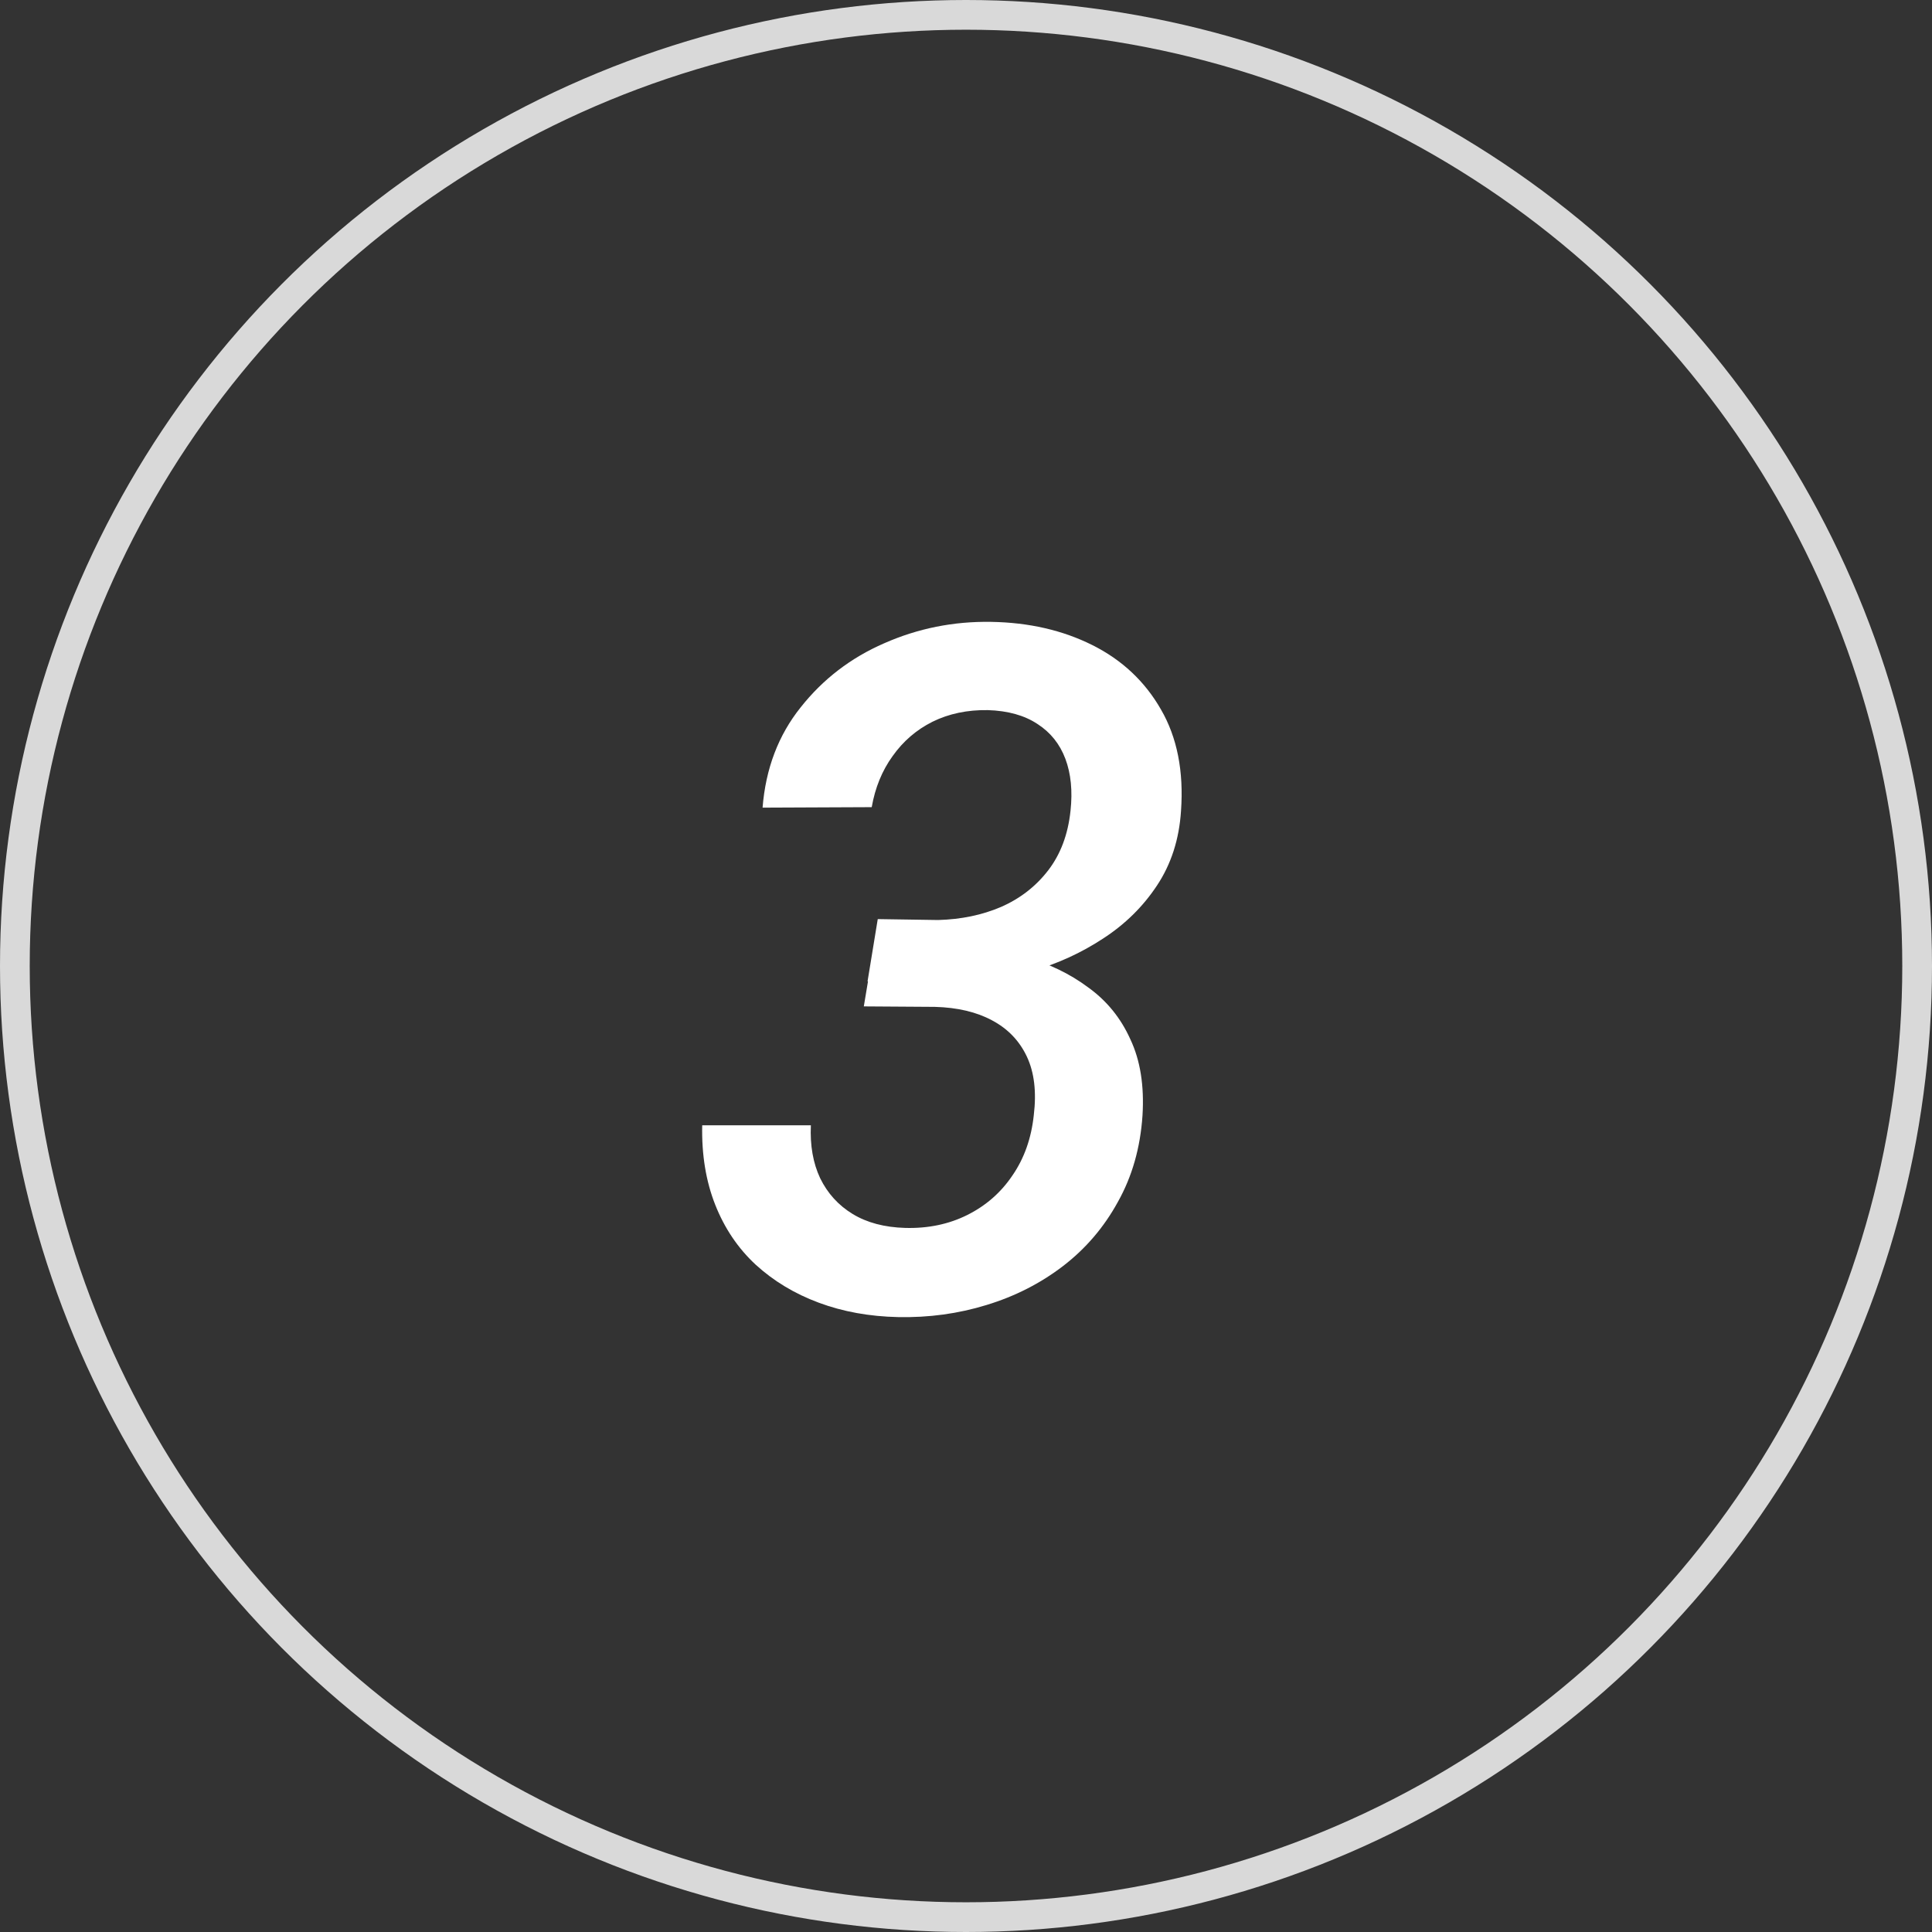
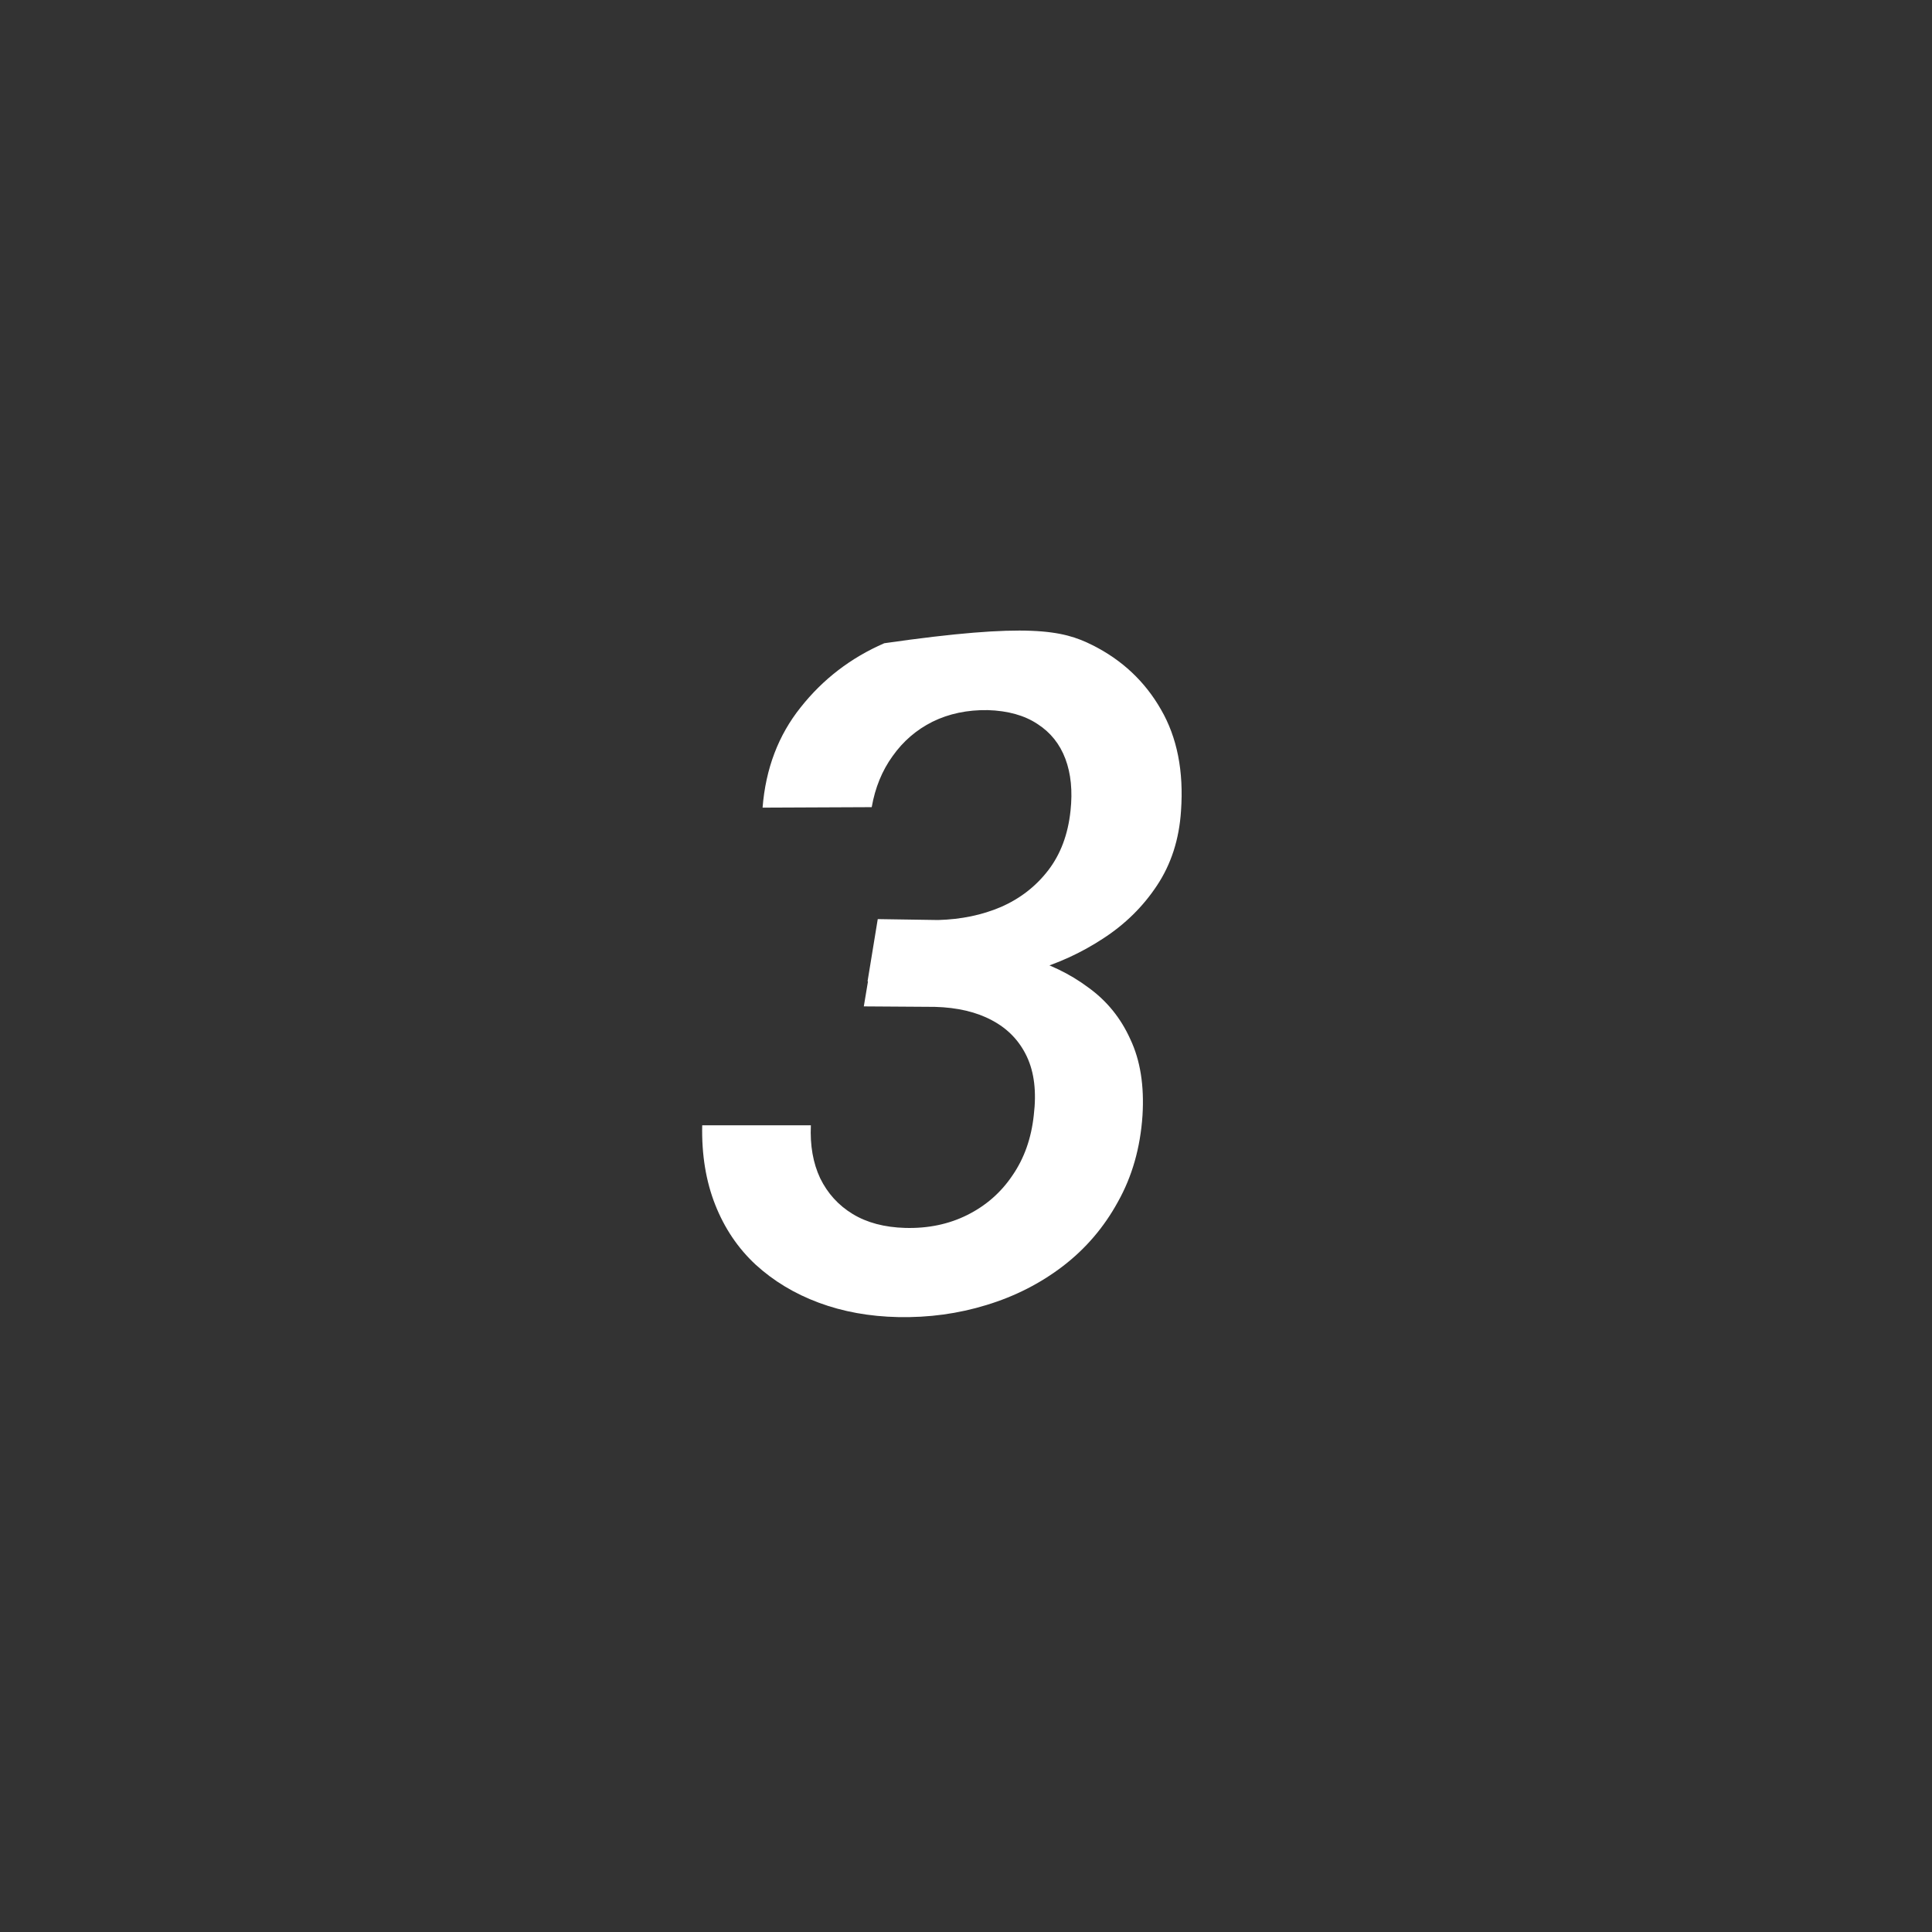
<svg xmlns="http://www.w3.org/2000/svg" width="65" height="65" viewBox="0 0 65 65" fill="none">
  <rect x="0" y="0" width="65" height="65" fill="#333333" stroke="none" />
-   <circle cx="32.5" cy="32.5" r="32" stroke="#D9D9D9" />
-   <path d="M29.531 30.922L31.562 30.953C32.333 30.932 33.036 30.787 33.672 30.516C34.318 30.234 34.849 29.823 35.266 29.281C35.682 28.74 35.932 28.073 36.016 27.281C36.089 26.615 36.031 26.031 35.844 25.531C35.656 25.031 35.344 24.641 34.906 24.359C34.469 24.068 33.911 23.912 33.234 23.891C32.547 23.88 31.927 24.01 31.375 24.281C30.833 24.552 30.385 24.938 30.031 25.438C29.677 25.927 29.443 26.5 29.328 27.156L25.656 27.172C25.76 25.859 26.188 24.734 26.938 23.797C27.688 22.849 28.625 22.13 29.75 21.641C30.885 21.141 32.083 20.901 33.344 20.922C34.615 20.943 35.75 21.203 36.75 21.703C37.75 22.203 38.521 22.927 39.062 23.875C39.604 24.812 39.828 25.948 39.734 27.281C39.672 28.24 39.401 29.078 38.922 29.797C38.453 30.505 37.849 31.099 37.109 31.578C36.38 32.057 35.583 32.422 34.719 32.672C33.854 32.911 33 33.031 32.156 33.031L29.188 33.016L29.531 30.922ZM29.062 33.859L29.406 31.797L31.938 31.812C32.823 31.833 33.667 31.958 34.469 32.188C35.281 32.417 35.995 32.76 36.609 33.219C37.234 33.667 37.708 34.25 38.031 34.969C38.365 35.677 38.5 36.531 38.438 37.531C38.365 38.615 38.089 39.583 37.609 40.438C37.141 41.292 36.526 42.01 35.766 42.594C35.005 43.177 34.146 43.615 33.188 43.906C32.24 44.198 31.25 44.333 30.219 44.312C29.25 44.292 28.359 44.13 27.547 43.828C26.734 43.526 26.026 43.099 25.422 42.547C24.828 41.995 24.375 41.323 24.062 40.531C23.75 39.74 23.604 38.849 23.625 37.859H27.281C27.25 38.536 27.354 39.13 27.594 39.641C27.844 40.151 28.208 40.552 28.688 40.844C29.167 41.135 29.755 41.292 30.453 41.312C31.224 41.333 31.922 41.188 32.547 40.875C33.172 40.562 33.677 40.12 34.062 39.547C34.458 38.974 34.698 38.297 34.781 37.516C34.875 36.734 34.797 36.078 34.547 35.547C34.297 35.016 33.906 34.609 33.375 34.328C32.854 34.047 32.214 33.896 31.453 33.875L29.062 33.859Z" fill="white" />
+   <path d="M29.531 30.922L31.562 30.953C32.333 30.932 33.036 30.787 33.672 30.516C34.318 30.234 34.849 29.823 35.266 29.281C35.682 28.74 35.932 28.073 36.016 27.281C36.089 26.615 36.031 26.031 35.844 25.531C35.656 25.031 35.344 24.641 34.906 24.359C34.469 24.068 33.911 23.912 33.234 23.891C32.547 23.88 31.927 24.01 31.375 24.281C30.833 24.552 30.385 24.938 30.031 25.438C29.677 25.927 29.443 26.5 29.328 27.156L25.656 27.172C25.76 25.859 26.188 24.734 26.938 23.797C27.688 22.849 28.625 22.13 29.75 21.641C34.615 20.943 35.75 21.203 36.75 21.703C37.75 22.203 38.521 22.927 39.062 23.875C39.604 24.812 39.828 25.948 39.734 27.281C39.672 28.24 39.401 29.078 38.922 29.797C38.453 30.505 37.849 31.099 37.109 31.578C36.38 32.057 35.583 32.422 34.719 32.672C33.854 32.911 33 33.031 32.156 33.031L29.188 33.016L29.531 30.922ZM29.062 33.859L29.406 31.797L31.938 31.812C32.823 31.833 33.667 31.958 34.469 32.188C35.281 32.417 35.995 32.76 36.609 33.219C37.234 33.667 37.708 34.25 38.031 34.969C38.365 35.677 38.5 36.531 38.438 37.531C38.365 38.615 38.089 39.583 37.609 40.438C37.141 41.292 36.526 42.01 35.766 42.594C35.005 43.177 34.146 43.615 33.188 43.906C32.24 44.198 31.25 44.333 30.219 44.312C29.25 44.292 28.359 44.13 27.547 43.828C26.734 43.526 26.026 43.099 25.422 42.547C24.828 41.995 24.375 41.323 24.062 40.531C23.75 39.74 23.604 38.849 23.625 37.859H27.281C27.25 38.536 27.354 39.13 27.594 39.641C27.844 40.151 28.208 40.552 28.688 40.844C29.167 41.135 29.755 41.292 30.453 41.312C31.224 41.333 31.922 41.188 32.547 40.875C33.172 40.562 33.677 40.12 34.062 39.547C34.458 38.974 34.698 38.297 34.781 37.516C34.875 36.734 34.797 36.078 34.547 35.547C34.297 35.016 33.906 34.609 33.375 34.328C32.854 34.047 32.214 33.896 31.453 33.875L29.062 33.859Z" fill="white" />
</svg>